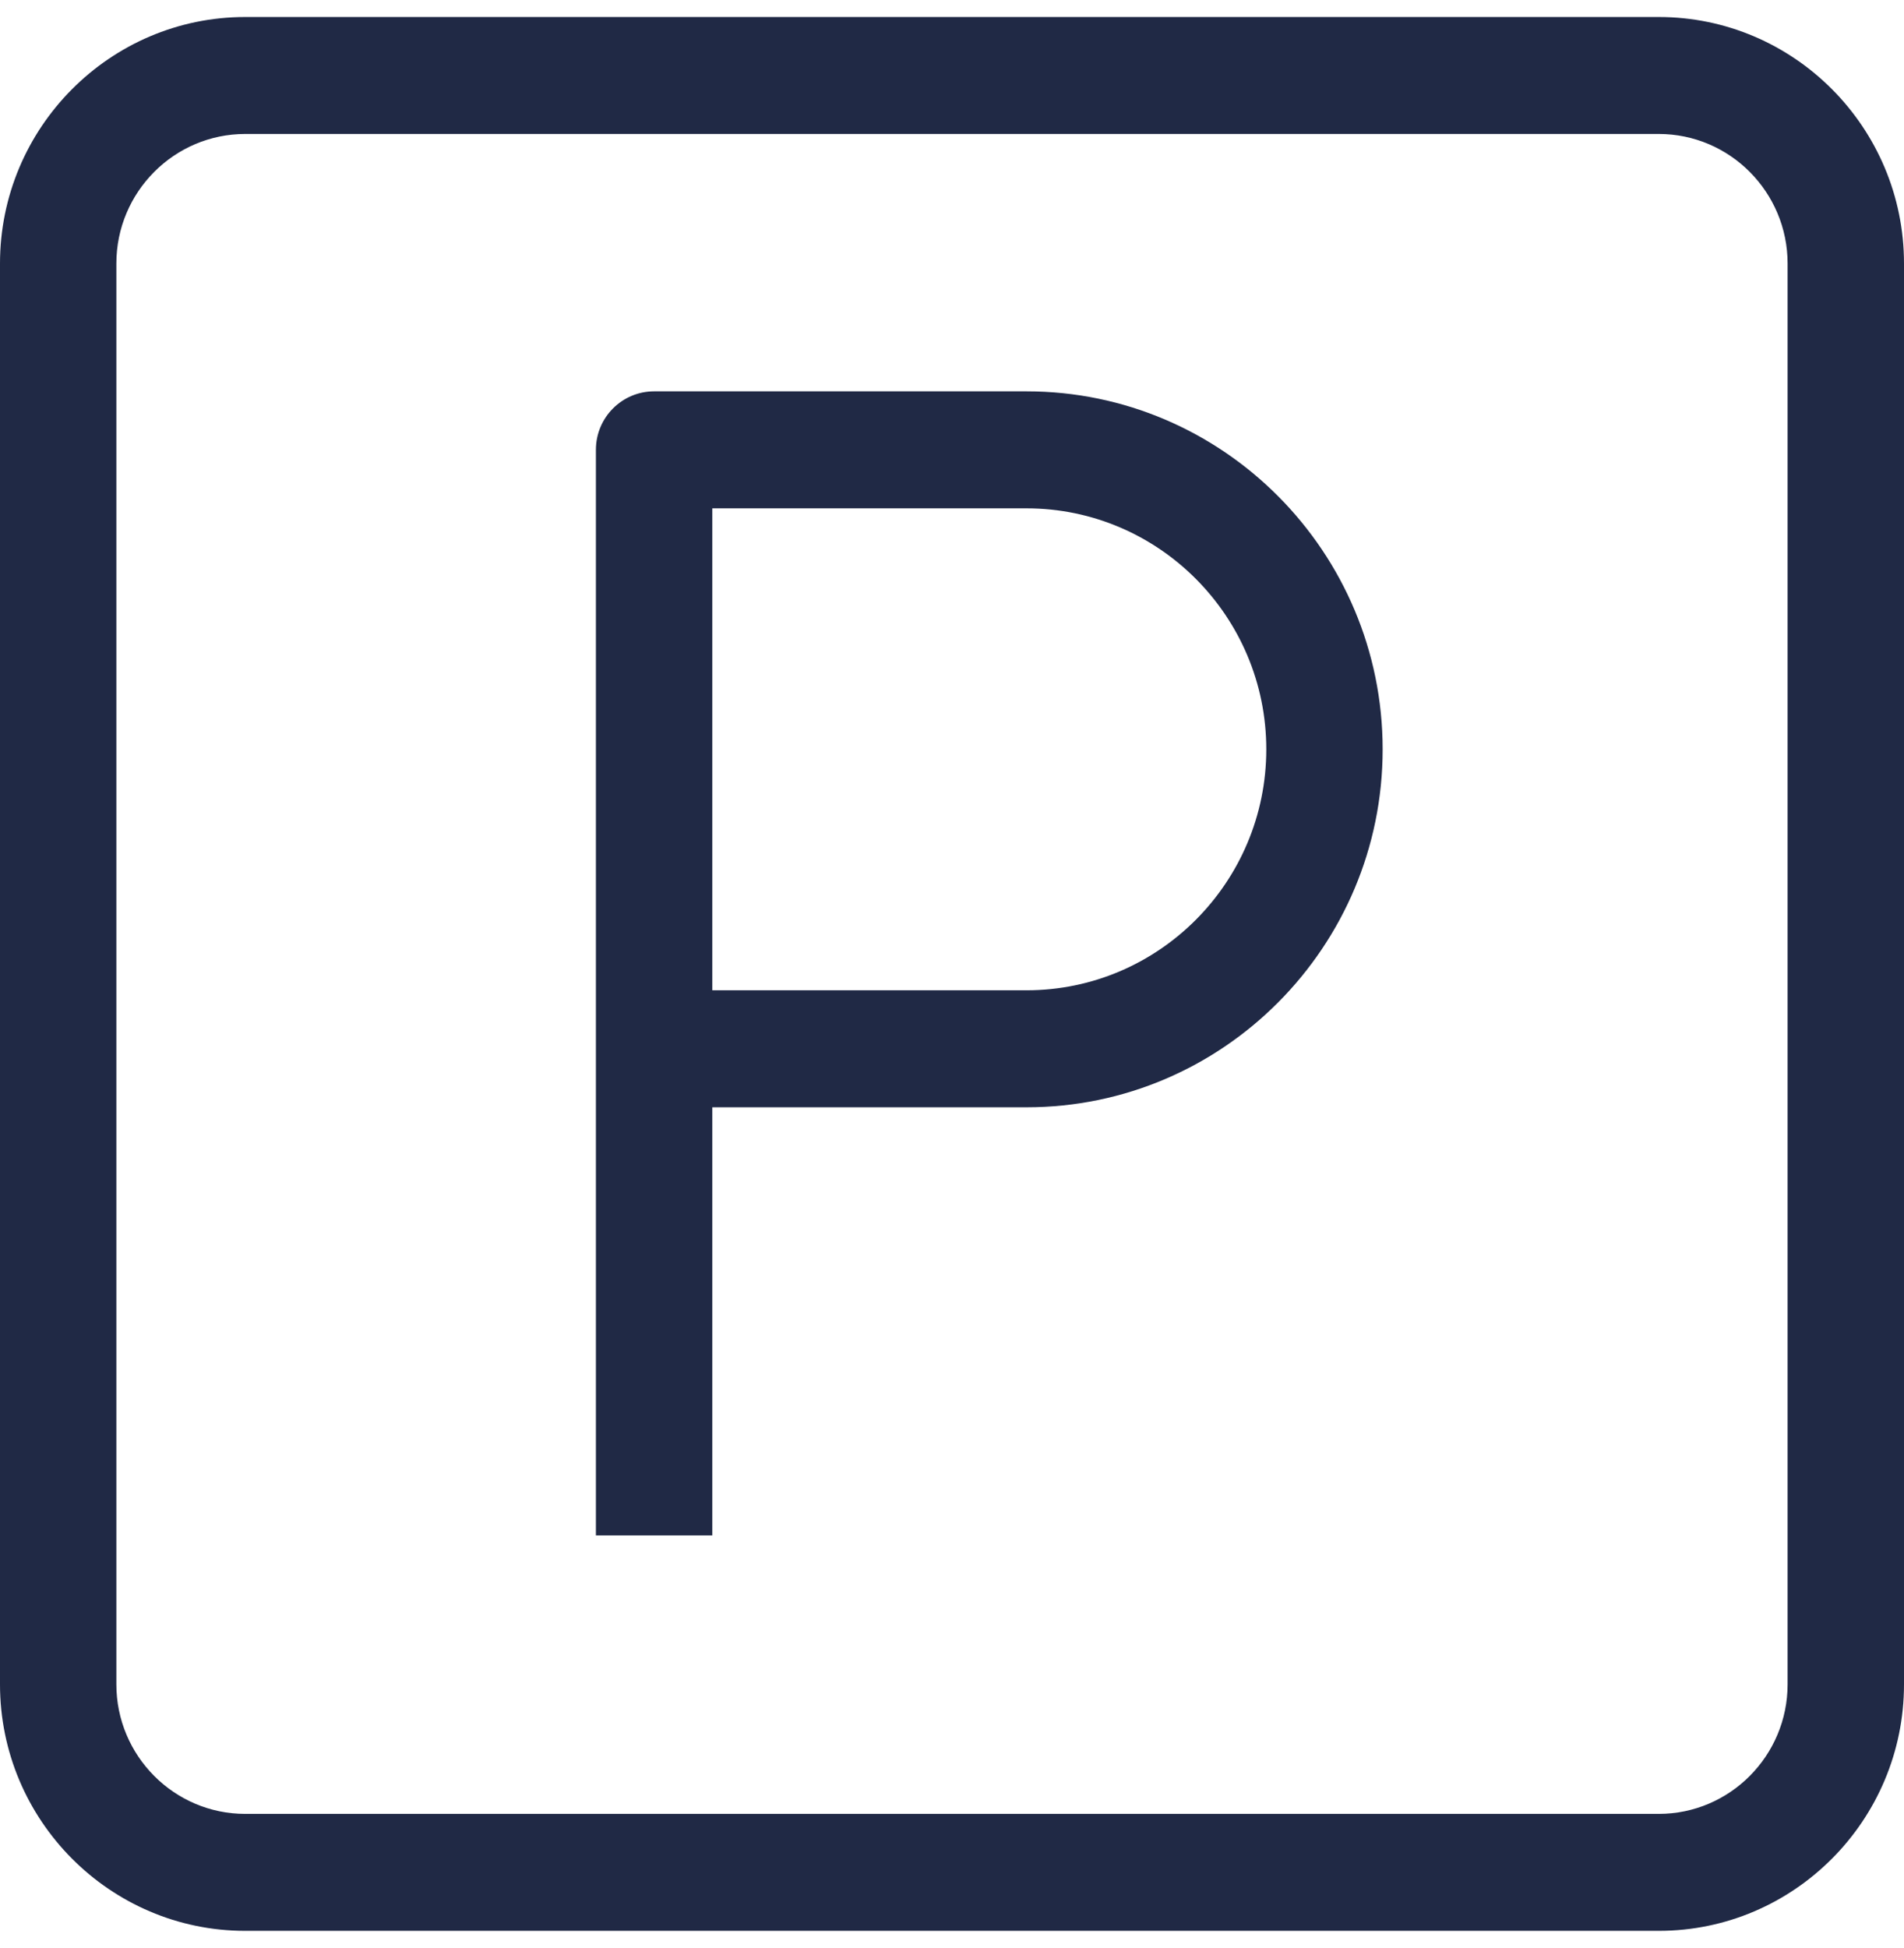
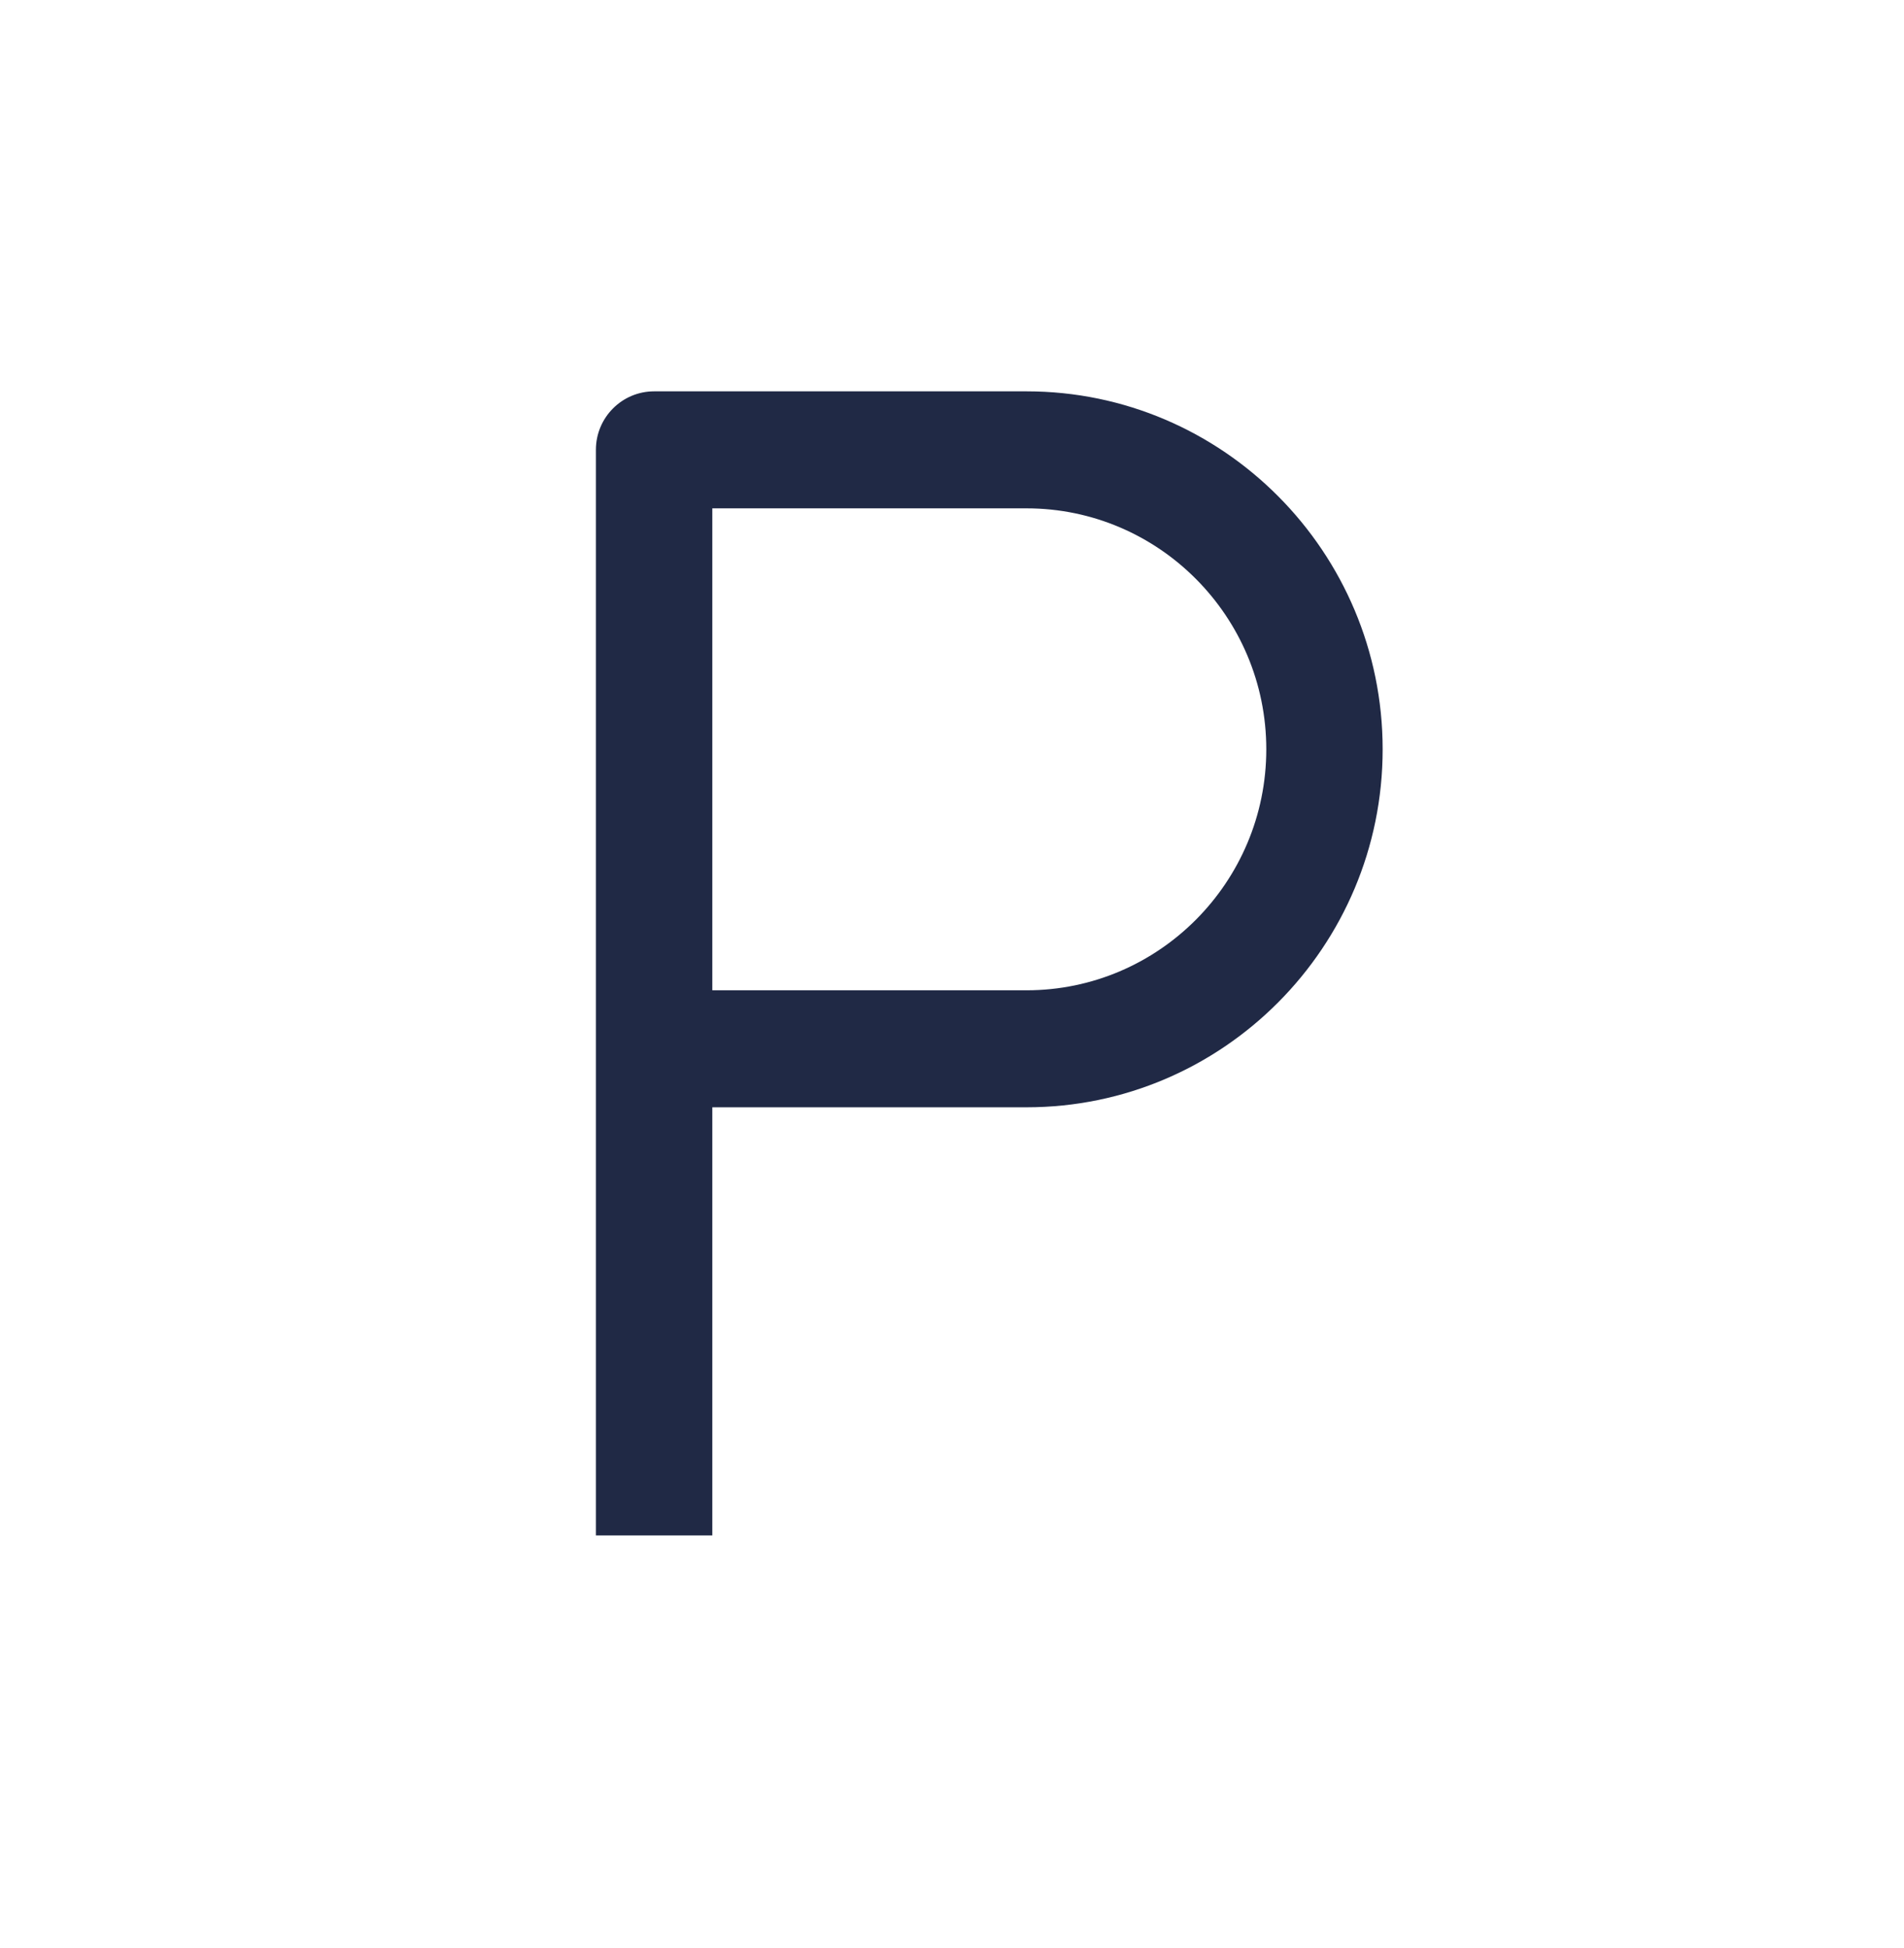
<svg xmlns="http://www.w3.org/2000/svg" width="44" height="45" viewBox="0 0 44 45" fill="none">
  <path d="M23.723 9.041H15.116C14.373 9.041 13.771 9.646 13.771 10.392V24.23V35.472H16.461V25.581H23.723C28.26 25.581 31.952 21.871 31.952 17.311C31.952 12.751 28.26 9.041 23.723 9.041ZM23.723 22.878H16.461V11.744H23.723C26.777 11.744 29.263 14.241 29.263 17.311C29.263 20.381 26.777 22.878 23.723 22.878Z" fill="#202945" />
-   <path d="M38.333 0.393H5.667C2.543 0.393 0 2.948 0 6.088V38.912C0 42.052 2.543 44.607 5.667 44.607H38.332C41.457 44.607 44 42.052 44 38.912V6.088C44 2.948 41.457 0.393 38.333 0.393ZM41.31 38.912C41.31 40.562 39.974 41.905 38.333 41.905H5.667C4.025 41.905 2.689 40.562 2.689 38.912V6.088C2.689 4.437 4.026 3.095 5.667 3.095H38.332C39.974 3.095 41.31 4.438 41.31 6.088V38.912H41.31Z" fill="#202945" />
</svg>